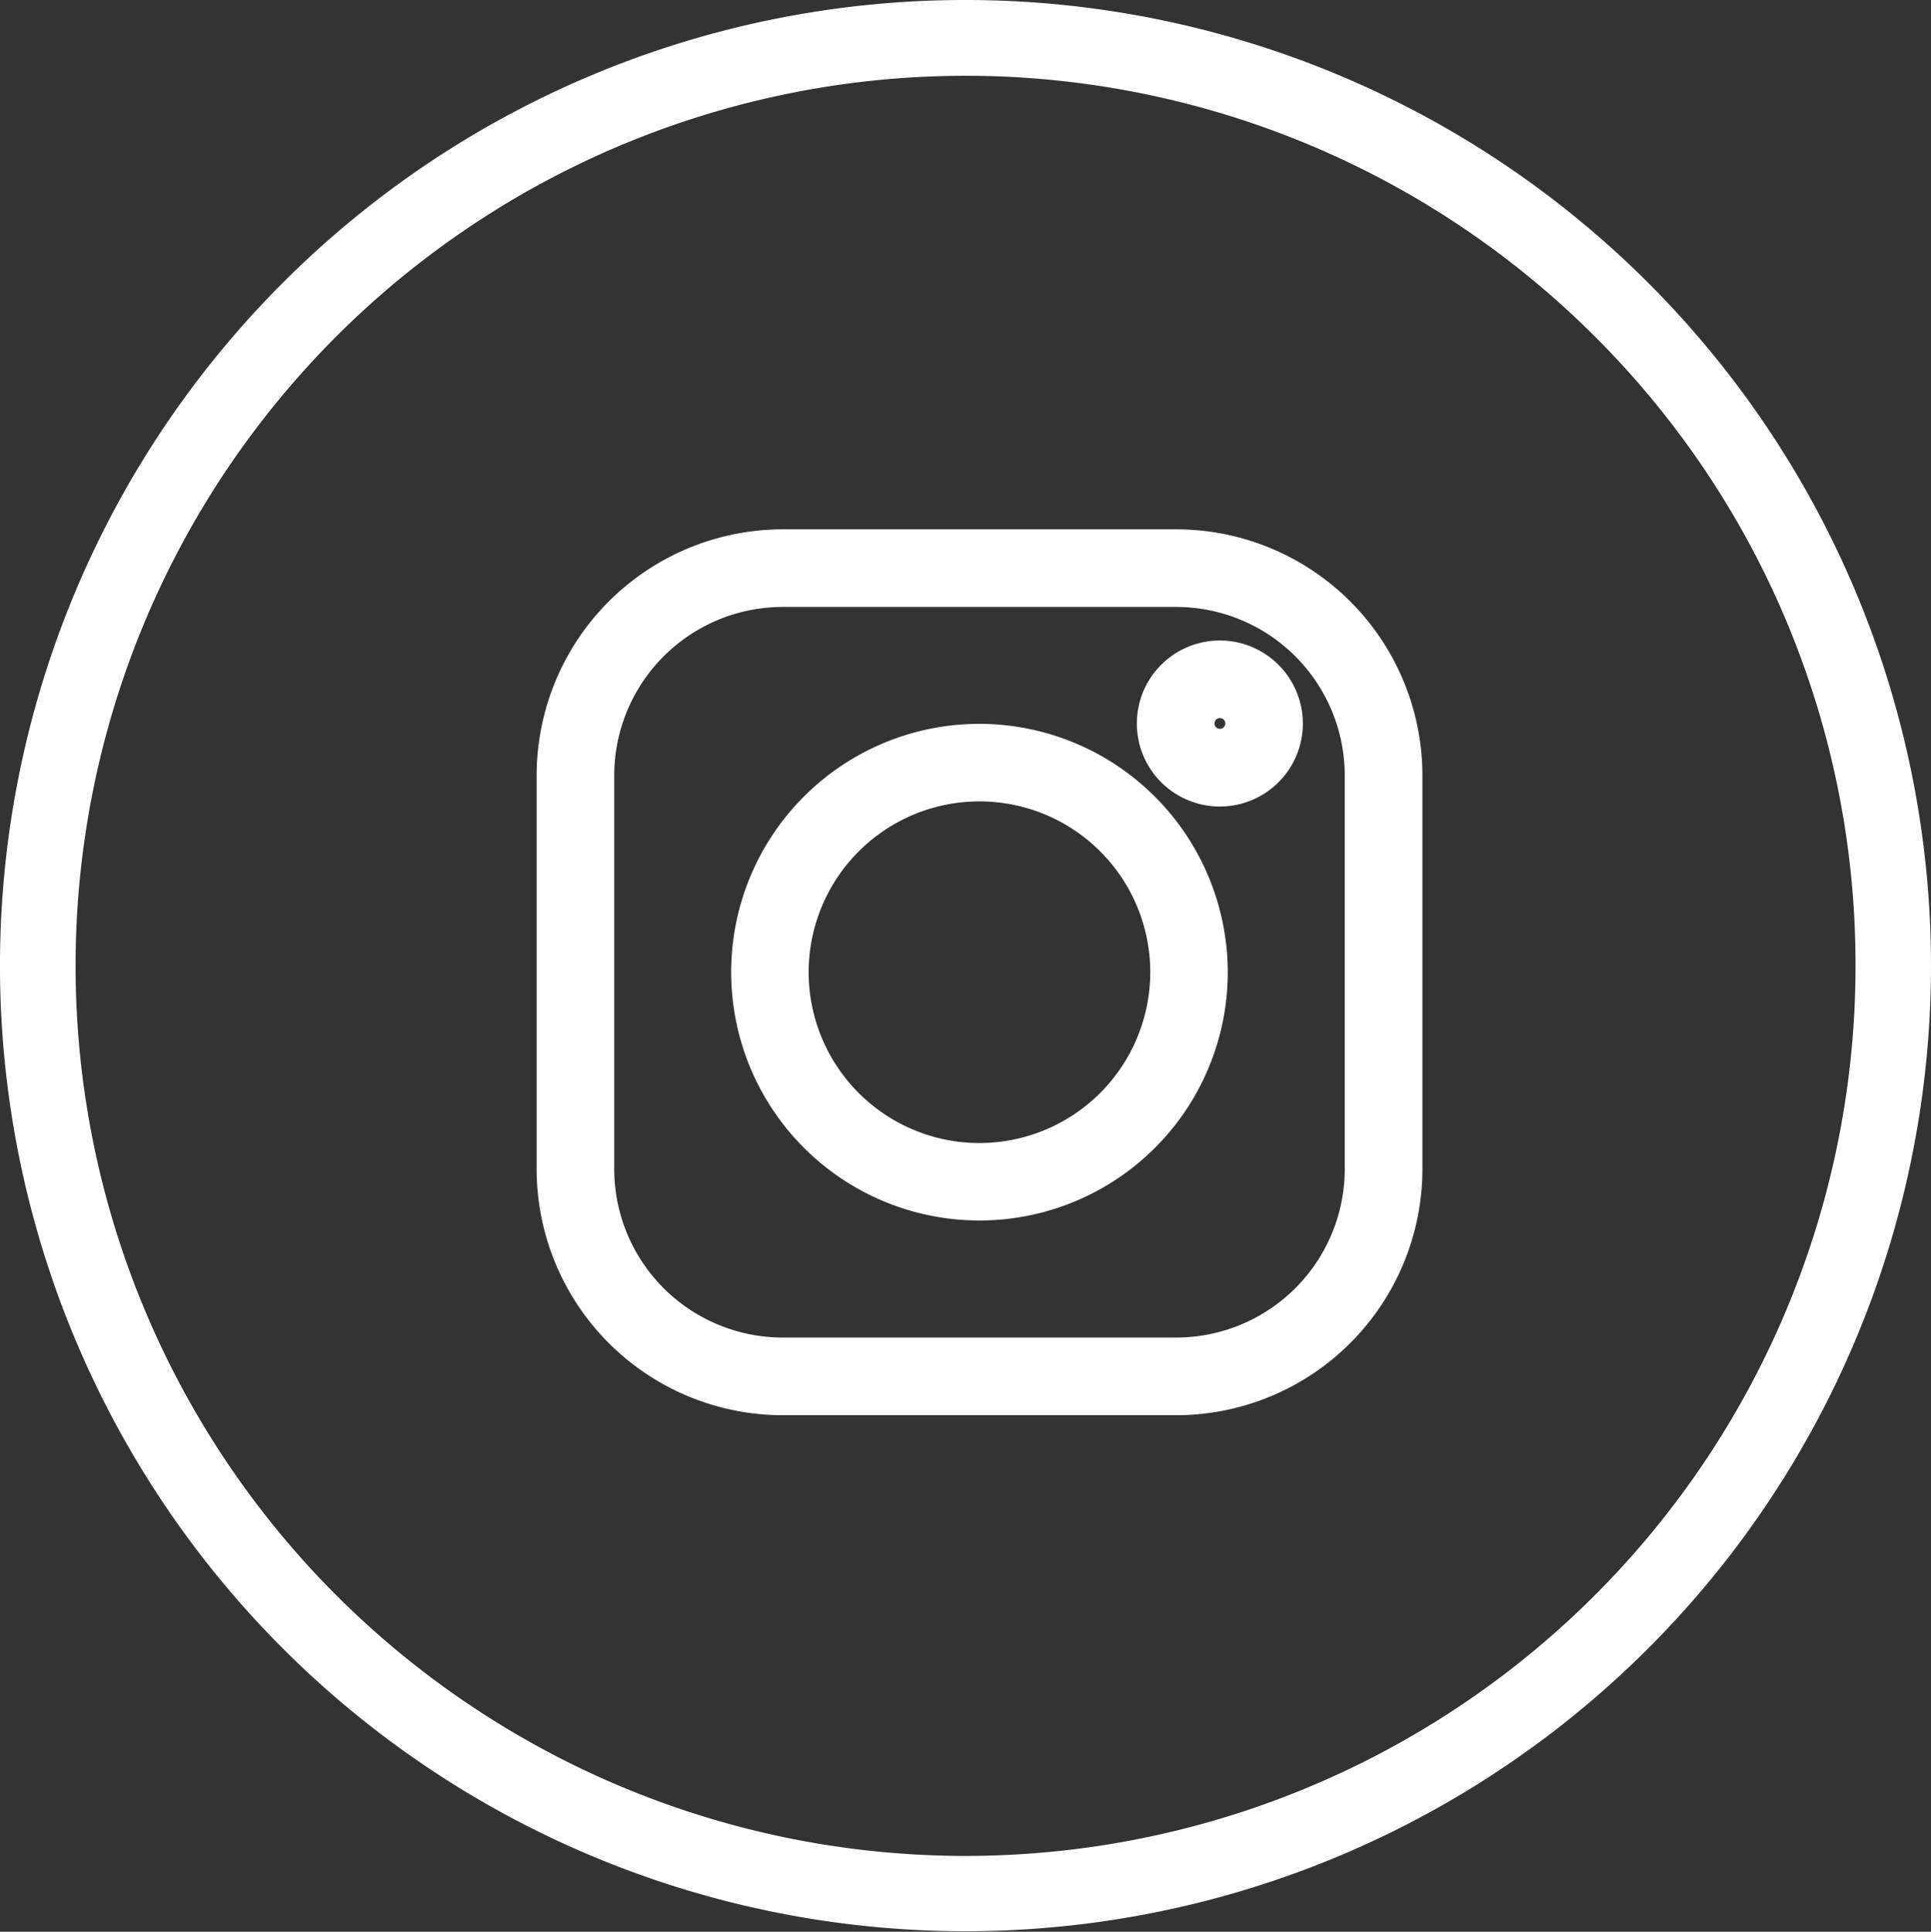
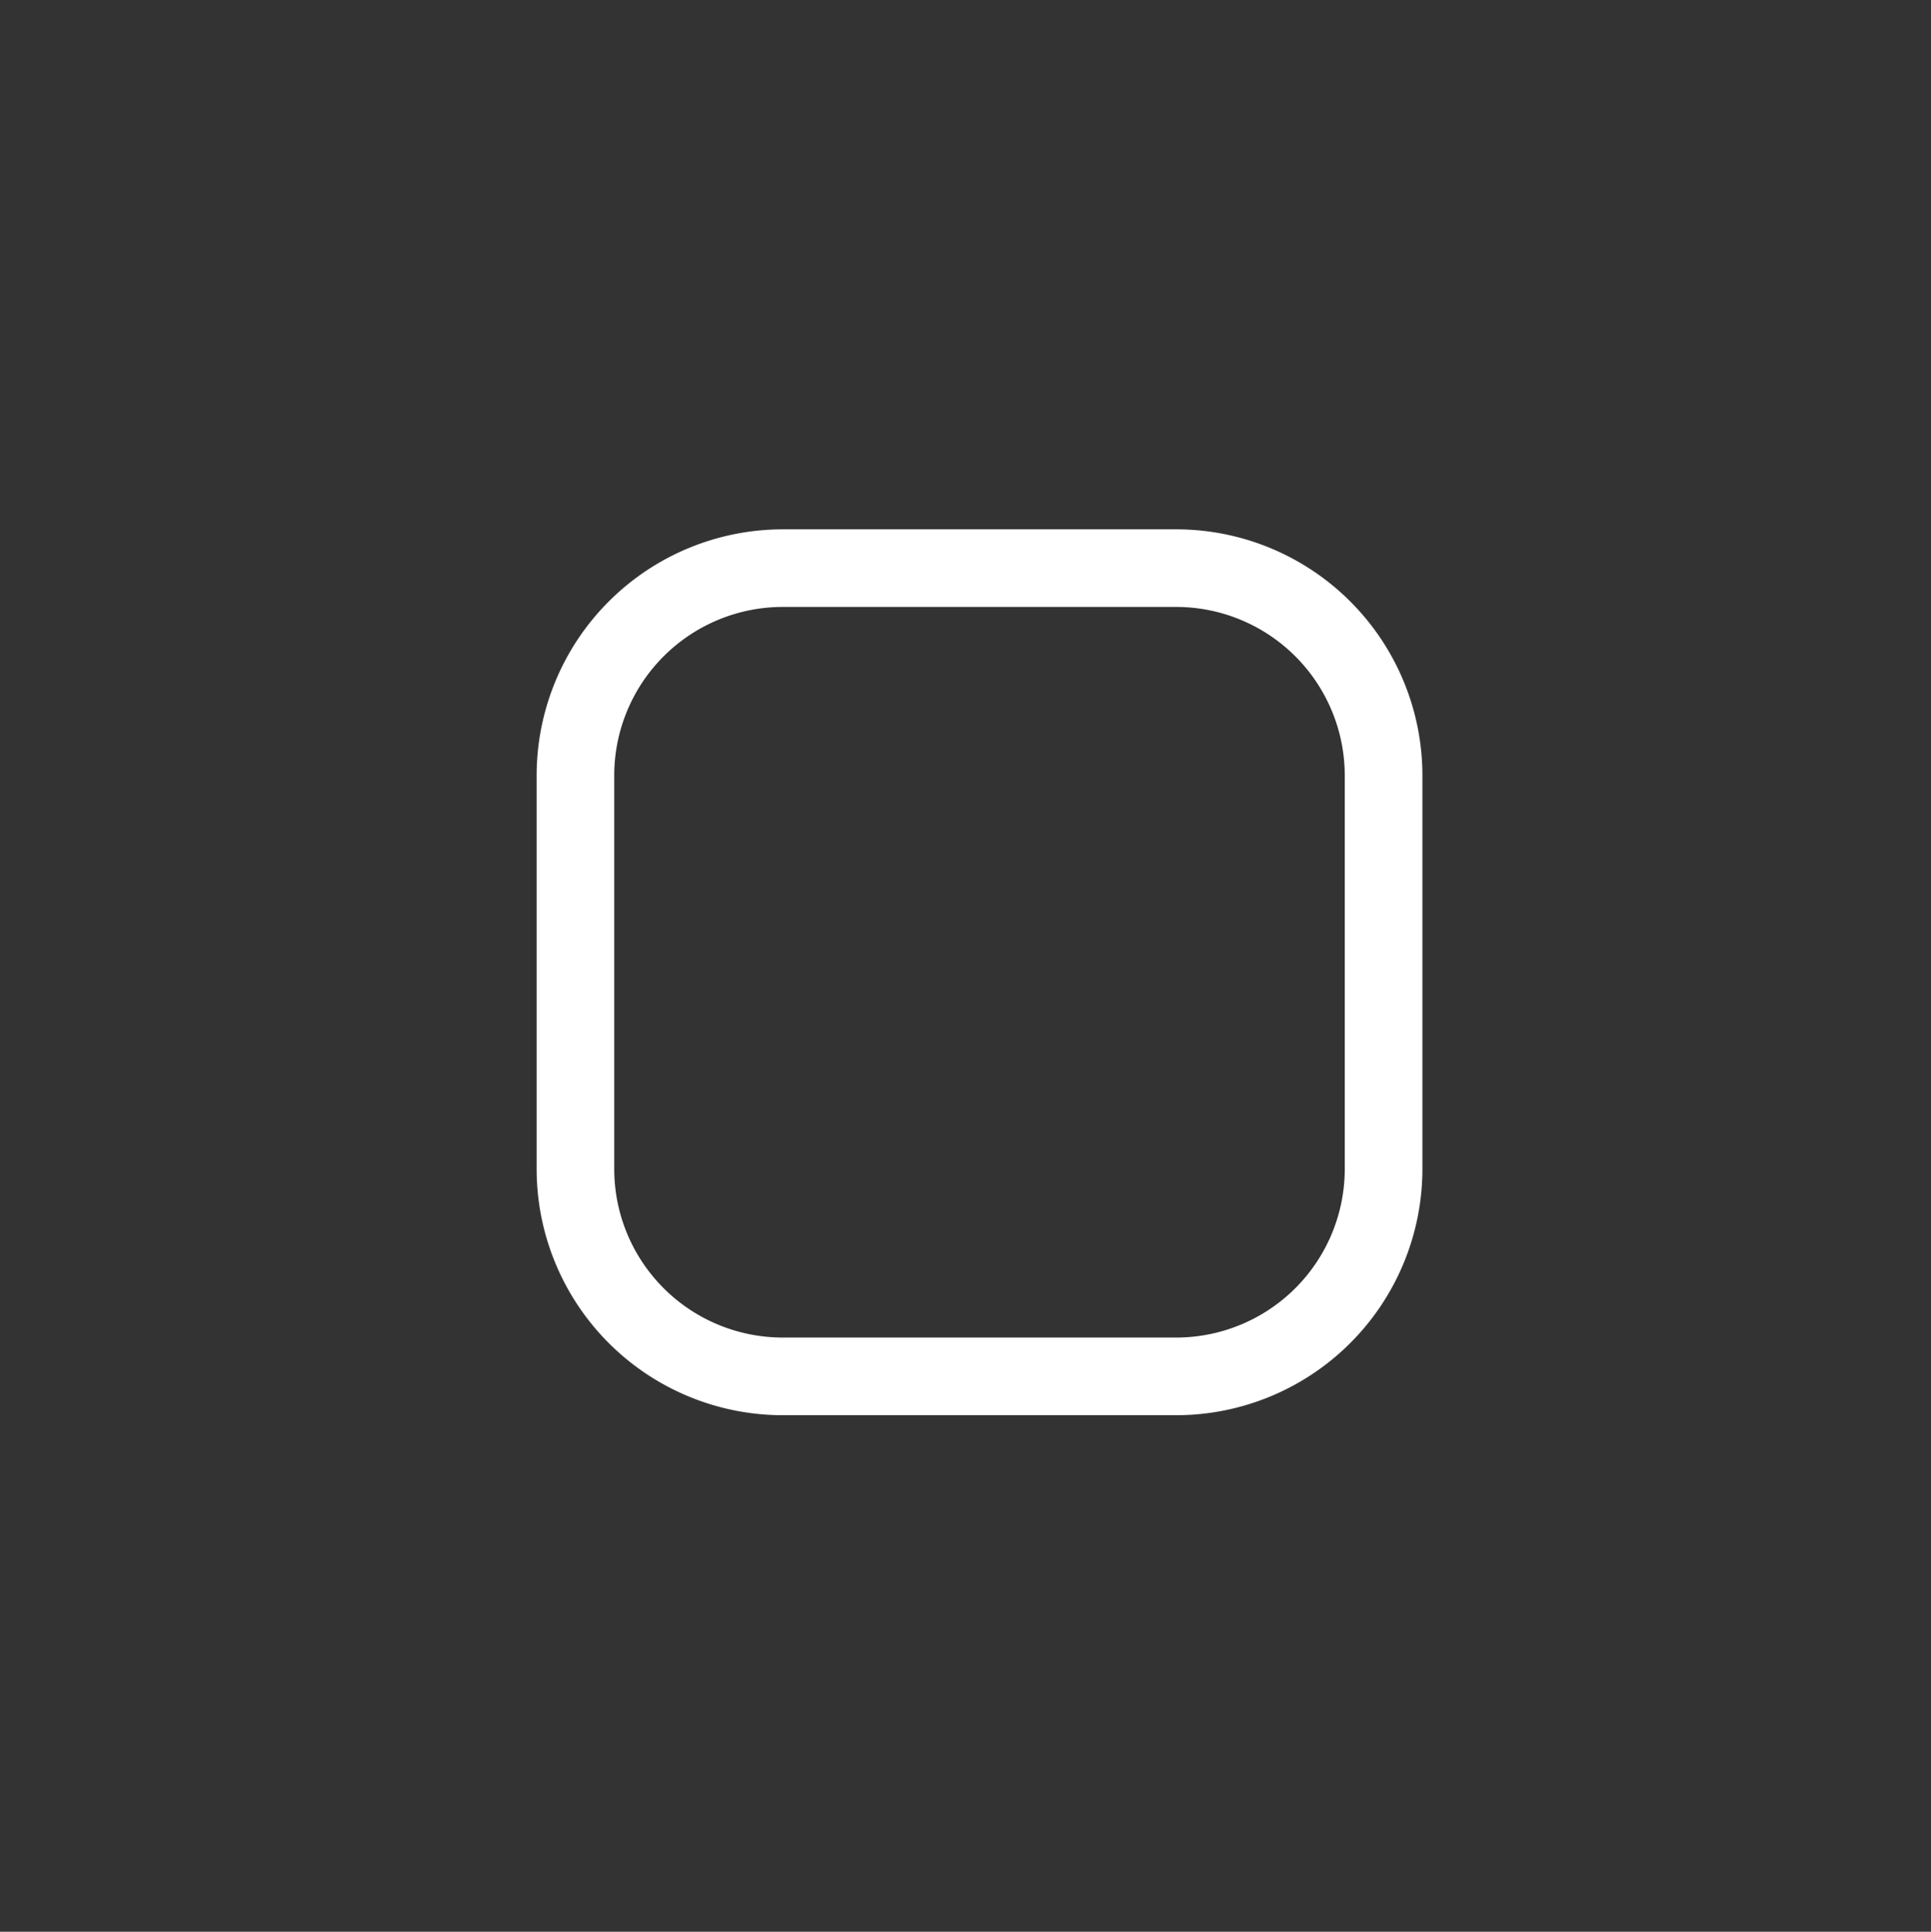
<svg xmlns="http://www.w3.org/2000/svg" width="35.386" height="35.395" viewBox="0 0 35.386 35.395">
  <rect x="0" y="0" width="35.386" height="35.395" fill="#333333" stroke="none" />
  <defs>
    <style>.a,.b{fill:#fff;}.b{stroke:#fff;stroke-miterlimit:10;stroke-width:0.5px;}</style>
  </defs>
  <g transform="translate(-1068.628 -849.642)">
-     <path class="a" d="M14624.526,6600.7a17.693,17.693,0,1,1-12.511,5.182,17.669,17.669,0,0,1,12.511-5.182Zm11.53,6.162a16.309,16.309,0,1,0,4.78,11.54,16.244,16.244,0,0,0-4.78-11.54Z" transform="translate(-13538.205 -5751.058)" />
    <g transform="translate(-13538.205 -5751.058)">
      <path class="b" d="M14628.39,6610.649h-7.215a4.263,4.263,0,0,0-4.258,4.258v7.215a4.263,4.263,0,0,0,4.258,4.259h7.215a4.264,4.264,0,0,0,4.259-4.259v-7.215A4.263,4.263,0,0,0,14628.39,6610.649Zm3.336,11.473a3.34,3.34,0,0,1-3.336,3.336h-7.215a3.339,3.339,0,0,1-3.336-3.336v-7.215a3.34,3.34,0,0,1,3.336-3.336h7.215a3.341,3.341,0,0,1,3.336,3.336Z" />
-       <path class="b" d="M14624.782,6614.213a4.3,4.3,0,1,0,4.3,4.3A4.307,4.307,0,0,0,14624.782,6614.213Zm0,7.681a3.38,3.38,0,1,1,3.38-3.379A3.383,3.383,0,0,1,14624.782,6621.894Z" />
-       <path class="b" d="M14629.187,6612.686a1.271,1.271,0,1,0,1.271,1.271A1.272,1.272,0,0,0,14629.187,6612.686Zm0,1.619a.349.349,0,1,1,.35-.348A.349.349,0,0,1,14629.187,6614.305Z" />
    </g>
  </g>
</svg>